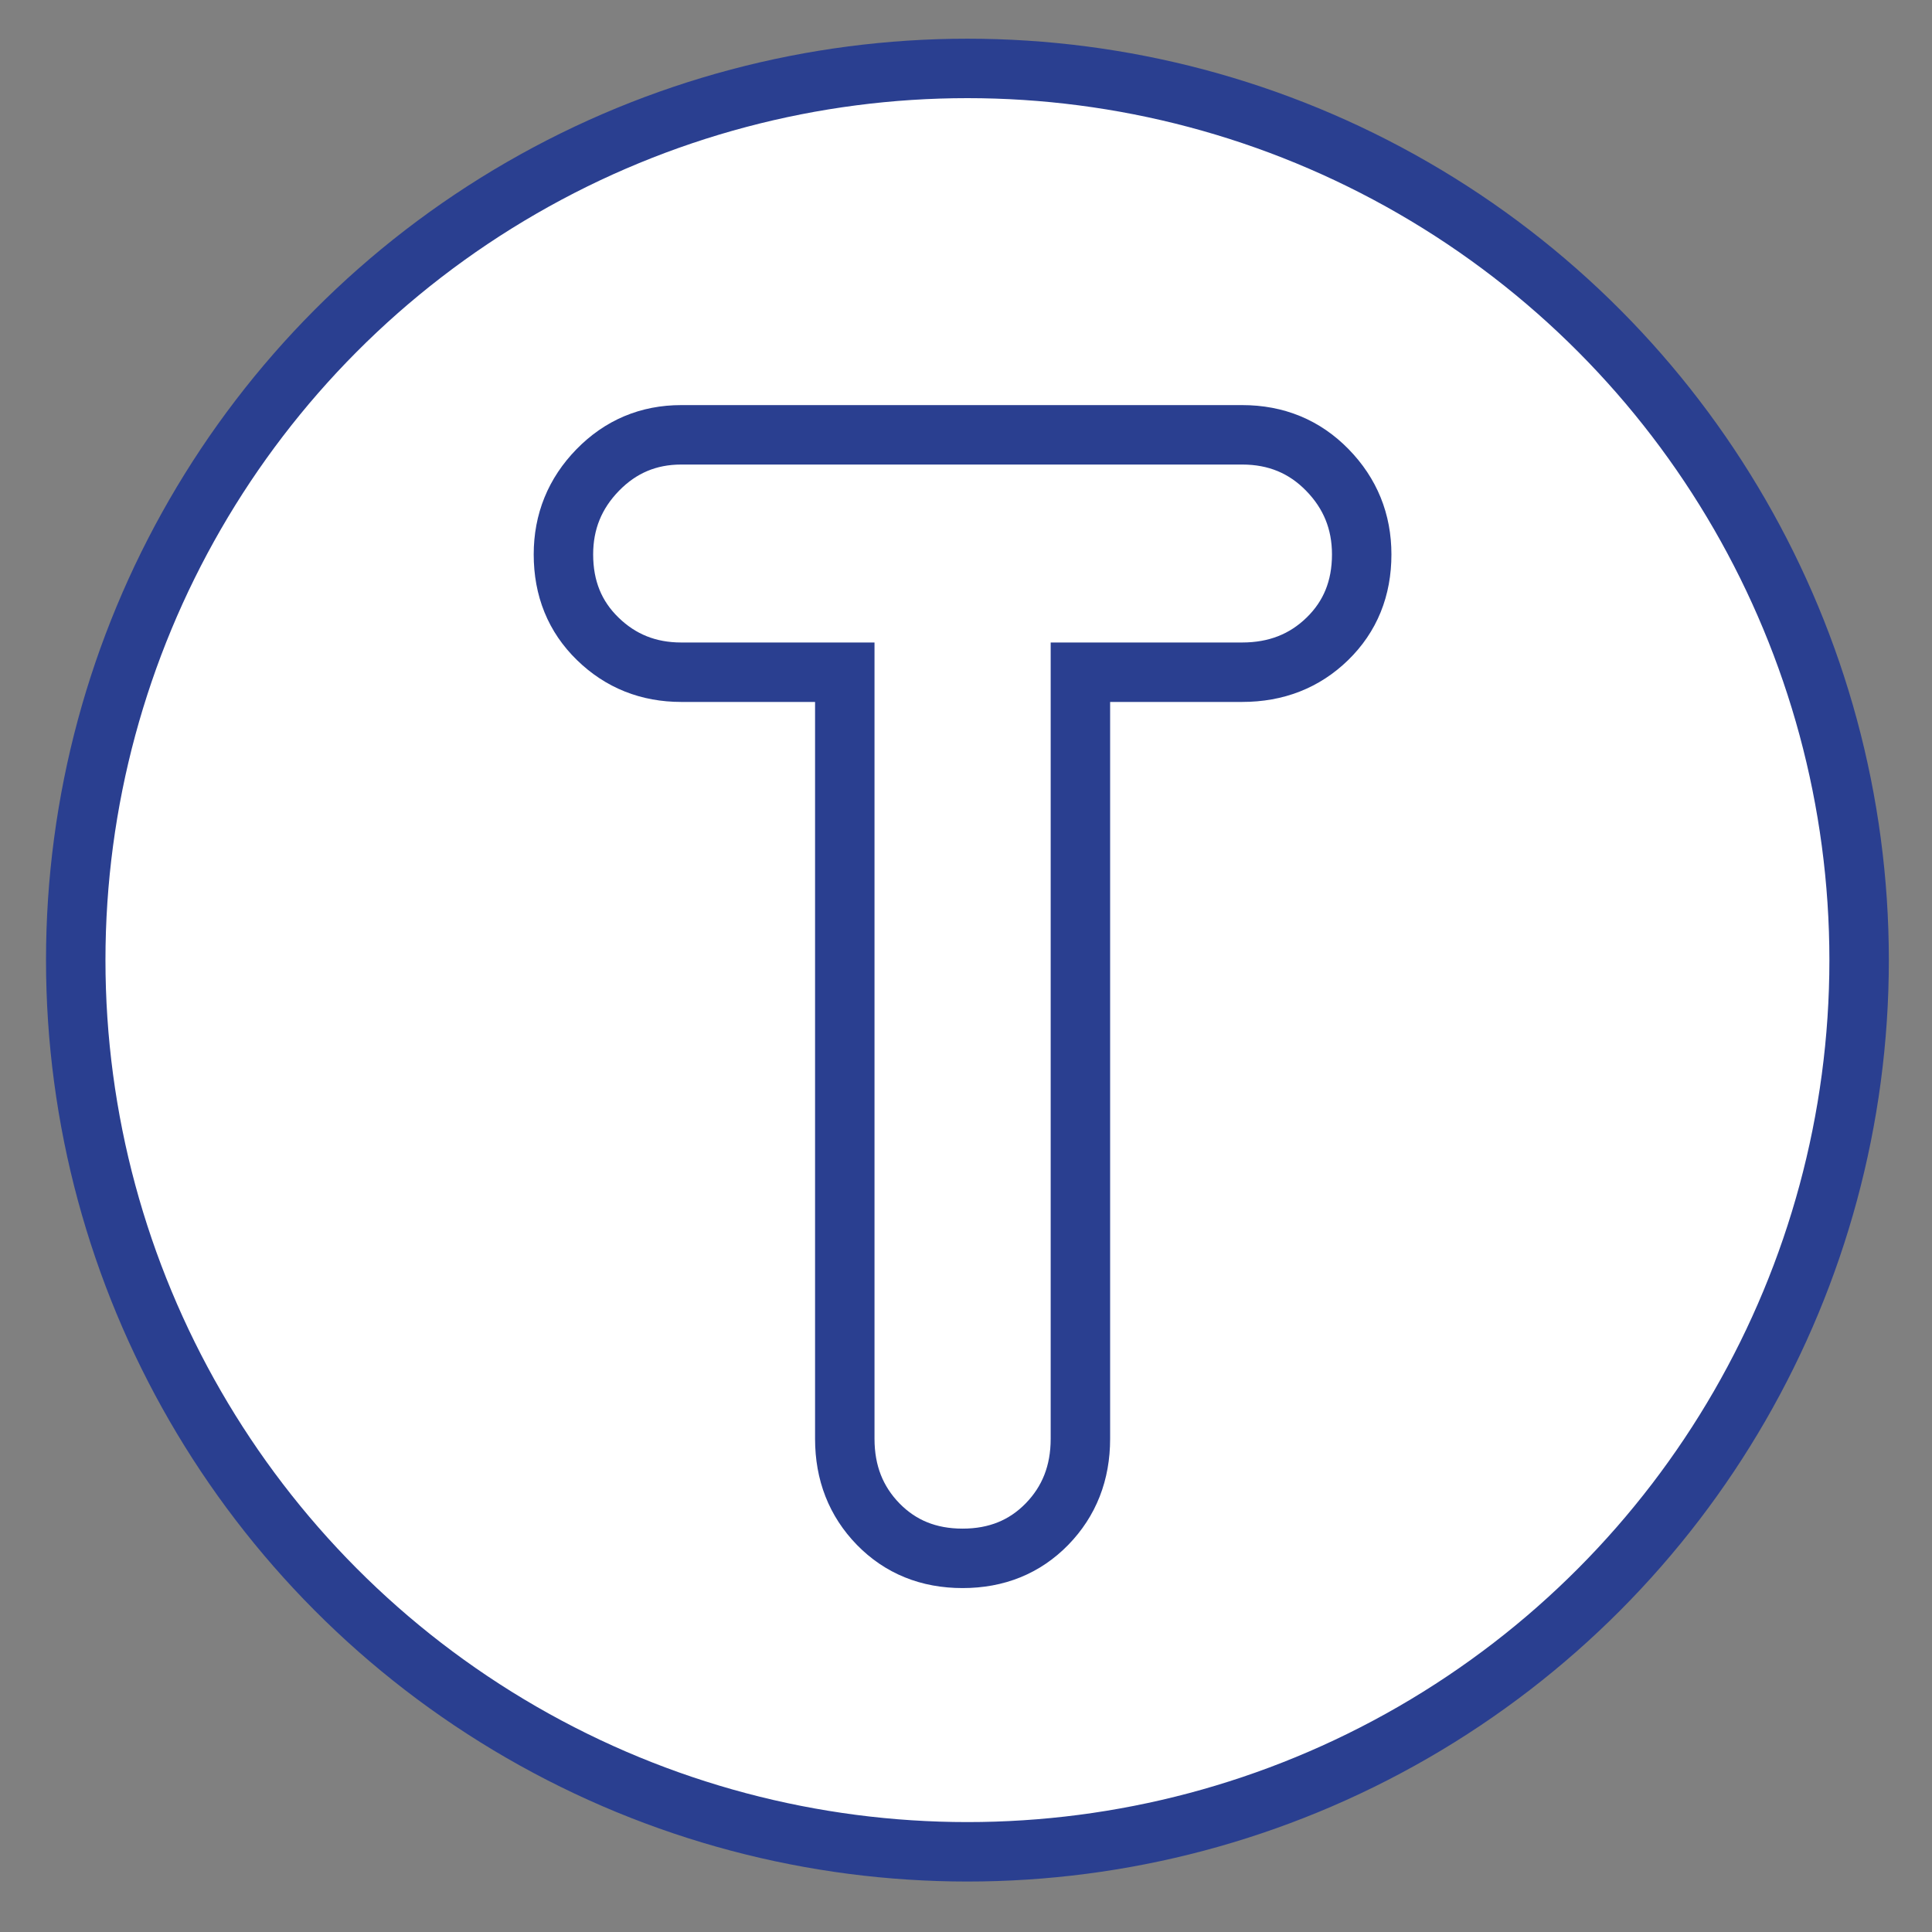
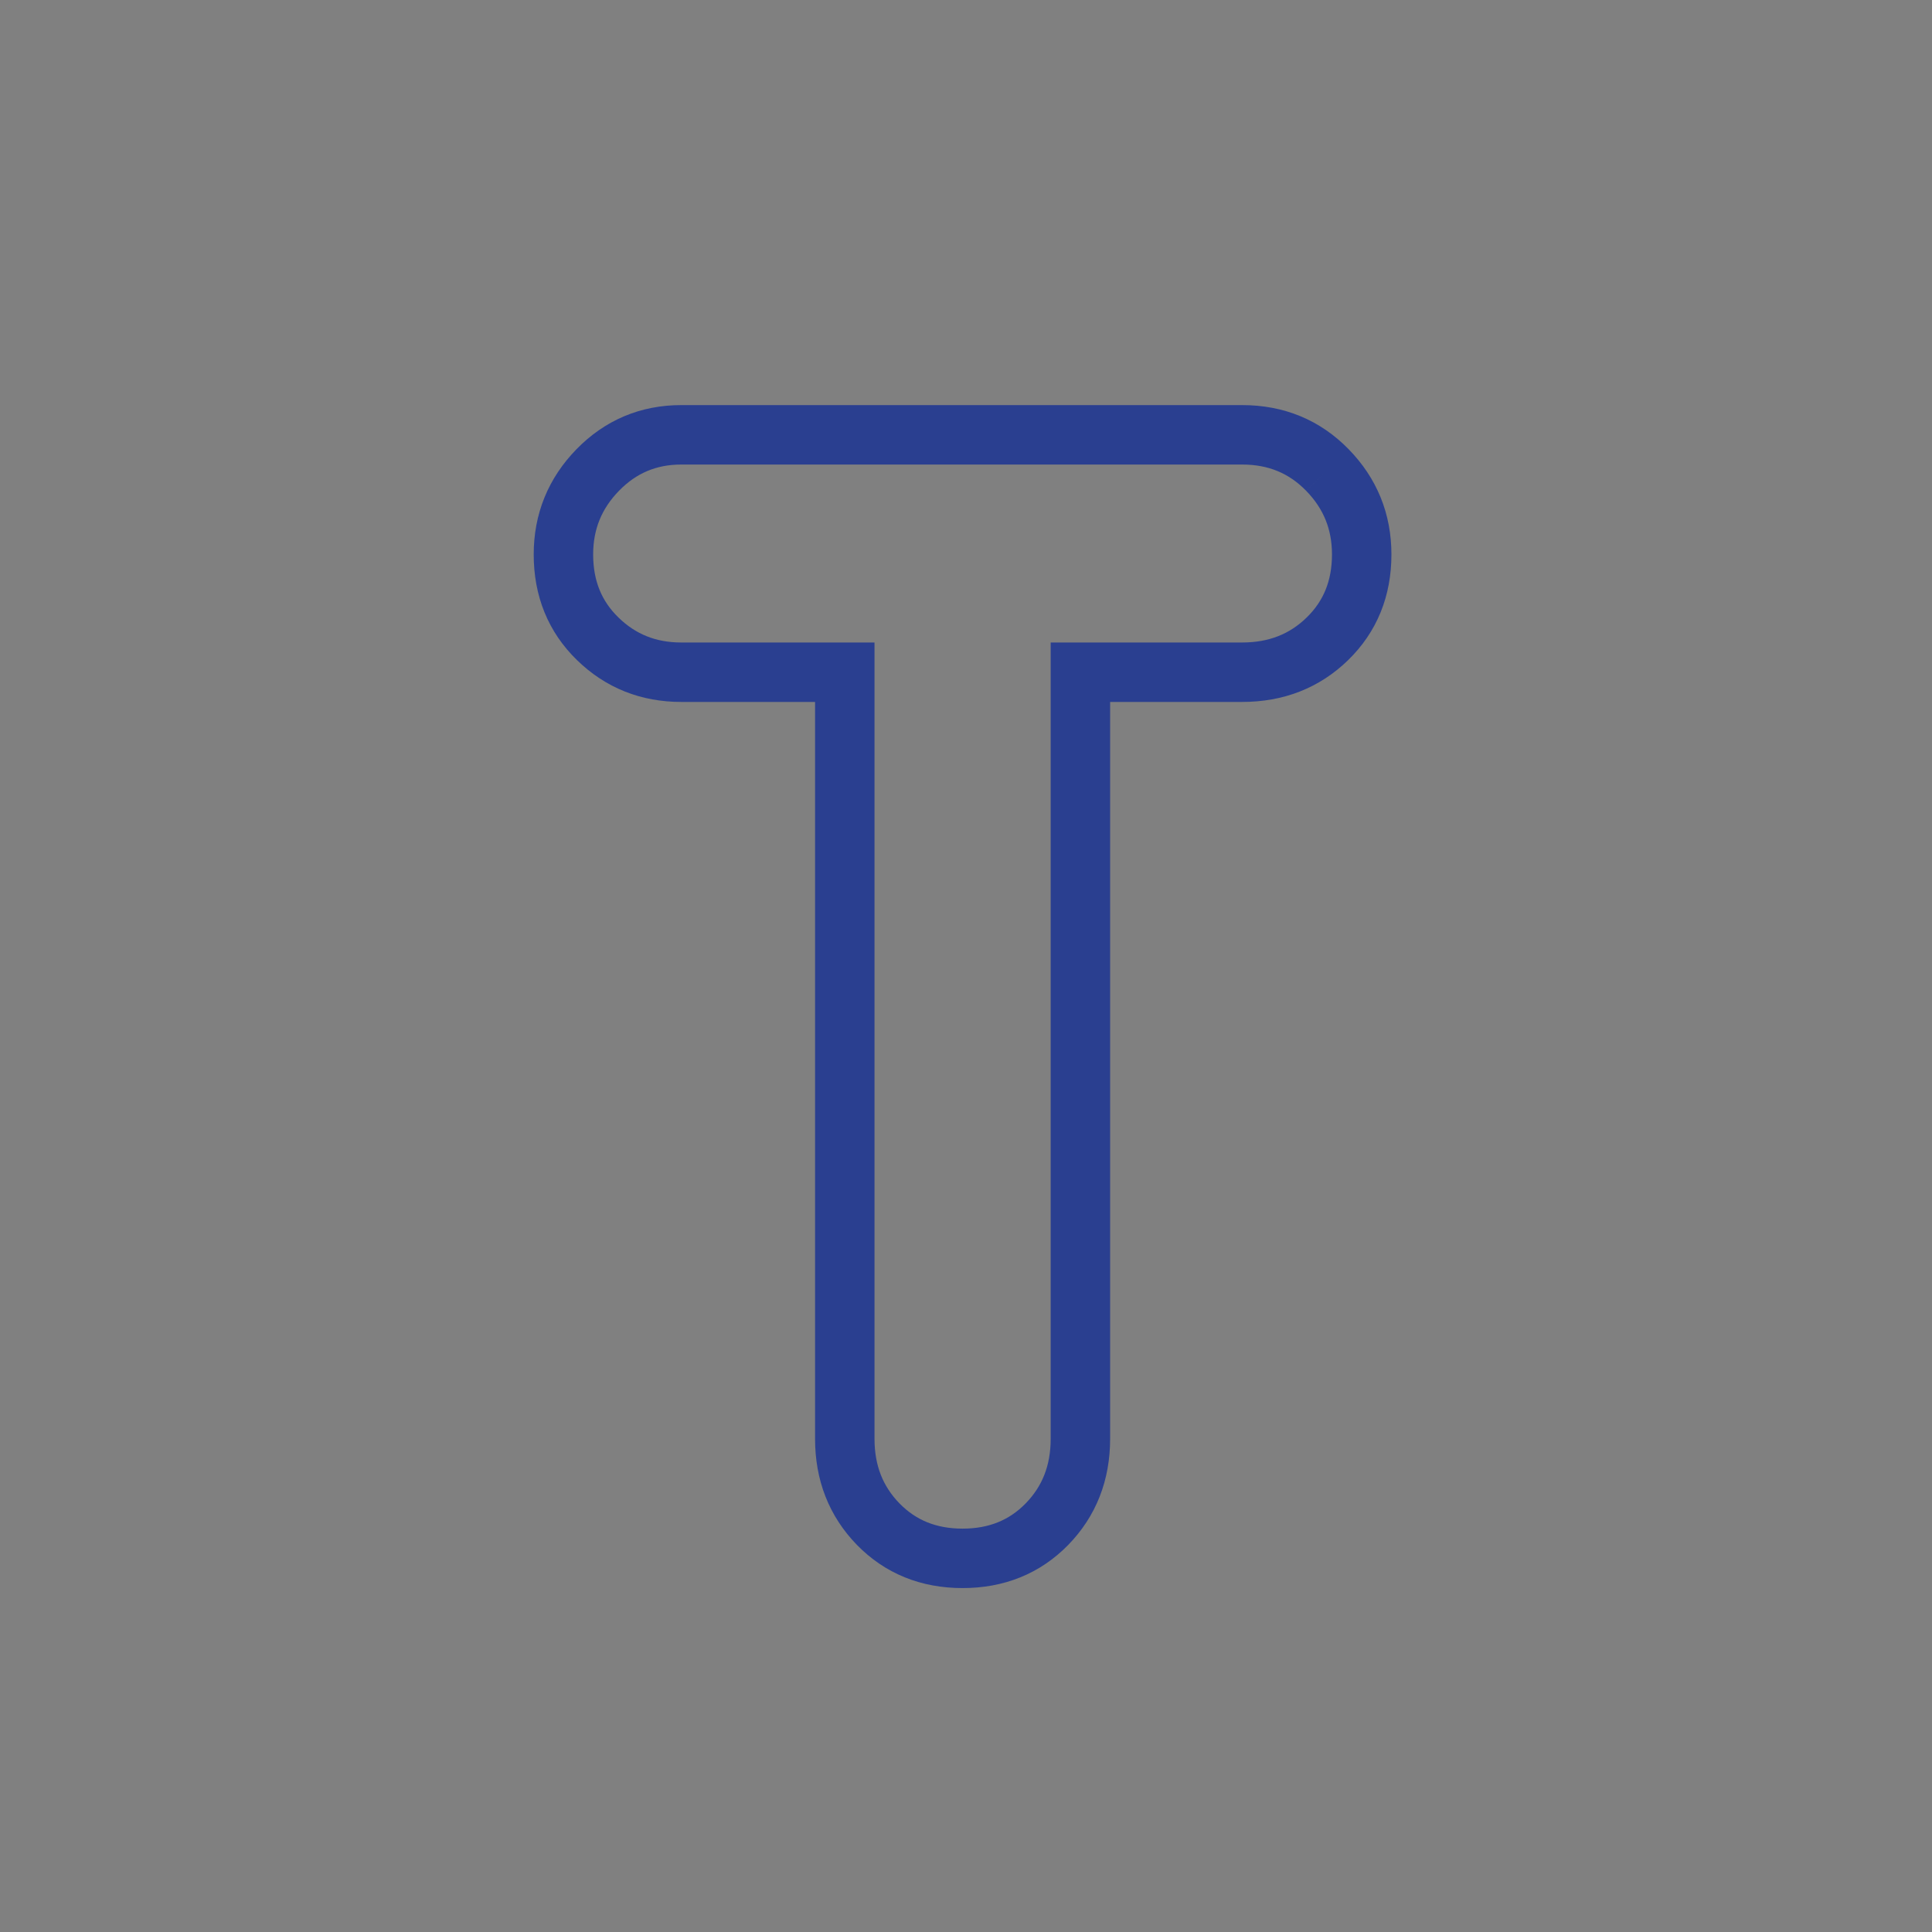
<svg xmlns="http://www.w3.org/2000/svg" version="1.1" id="Layer_1" x="0px" y="0px" width="65px" height="65px" viewBox="0 0 65 65" enable-background="new 0 0 65 65" xml:space="preserve">
  <rect x="0" y="0" width="65" height="65" fill="#808080" stroke="none" />
-   <circle fill="#FFFFFF" stroke="#2A3F90" stroke-width="2" stroke-miterlimit="10" cx="32.548" cy="32.302" r="30" />
  <g>
-     <path fill="none" stroke="#2A3F90" stroke-width="2" stroke-miterlimit="10" d="M44.659,15.813c0.77,0.789,1.154,1.735,1.154,2.84   c0,1.144-0.385,2.09-1.154,2.839c-0.769,0.75-1.726,1.124-2.868,1.124h-5.442v25.792c0,1.145-0.376,2.1-1.124,2.869   c-0.75,0.768-1.696,1.152-2.84,1.152c-1.145,0-2.091-0.385-2.84-1.152c-0.749-0.77-1.123-1.725-1.123-2.869V22.616H22.92   c-1.104,0-2.041-0.374-2.81-1.124c-0.77-0.749-1.154-1.695-1.154-2.839c0-1.104,0.385-2.051,1.154-2.84   c0.769-0.788,1.705-1.184,2.81-1.184h18.871C42.934,14.629,43.891,15.025,44.659,15.813z" />
+     <path fill="none" stroke="#2A3F90" stroke-width="2" stroke-miterlimit="10" d="M44.659,15.813c0.77,0.789,1.154,1.735,1.154,2.84   c0,1.144-0.385,2.09-1.154,2.839c-0.769,0.75-1.726,1.124-2.868,1.124h-5.442v25.792c0,1.145-0.376,2.1-1.124,2.869   c-0.75,0.768-1.696,1.152-2.84,1.152c-1.145,0-2.091-0.385-2.84-1.152c-0.749-0.77-1.123-1.725-1.123-2.869V22.616H22.92   c-1.104,0-2.041-0.374-2.81-1.124c-0.77-0.749-1.154-1.695-1.154-2.839c0-1.104,0.385-2.051,1.154-2.84   c0.769-0.788,1.705-1.184,2.81-1.184h18.871C42.934,14.629,43.891,15.025,44.659,15.813" />
  </g>
</svg>